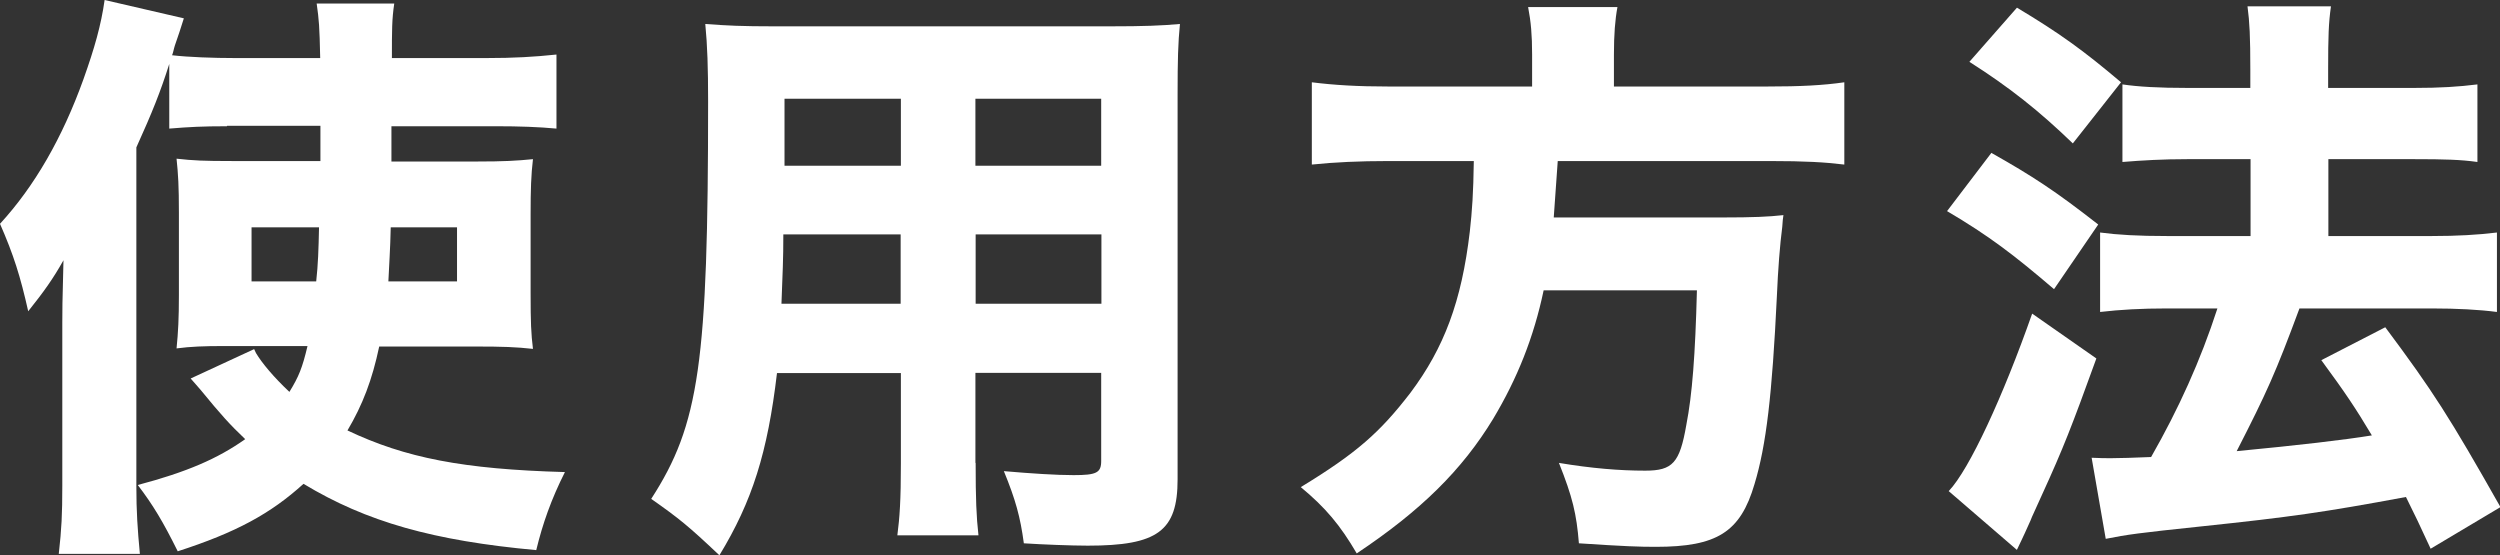
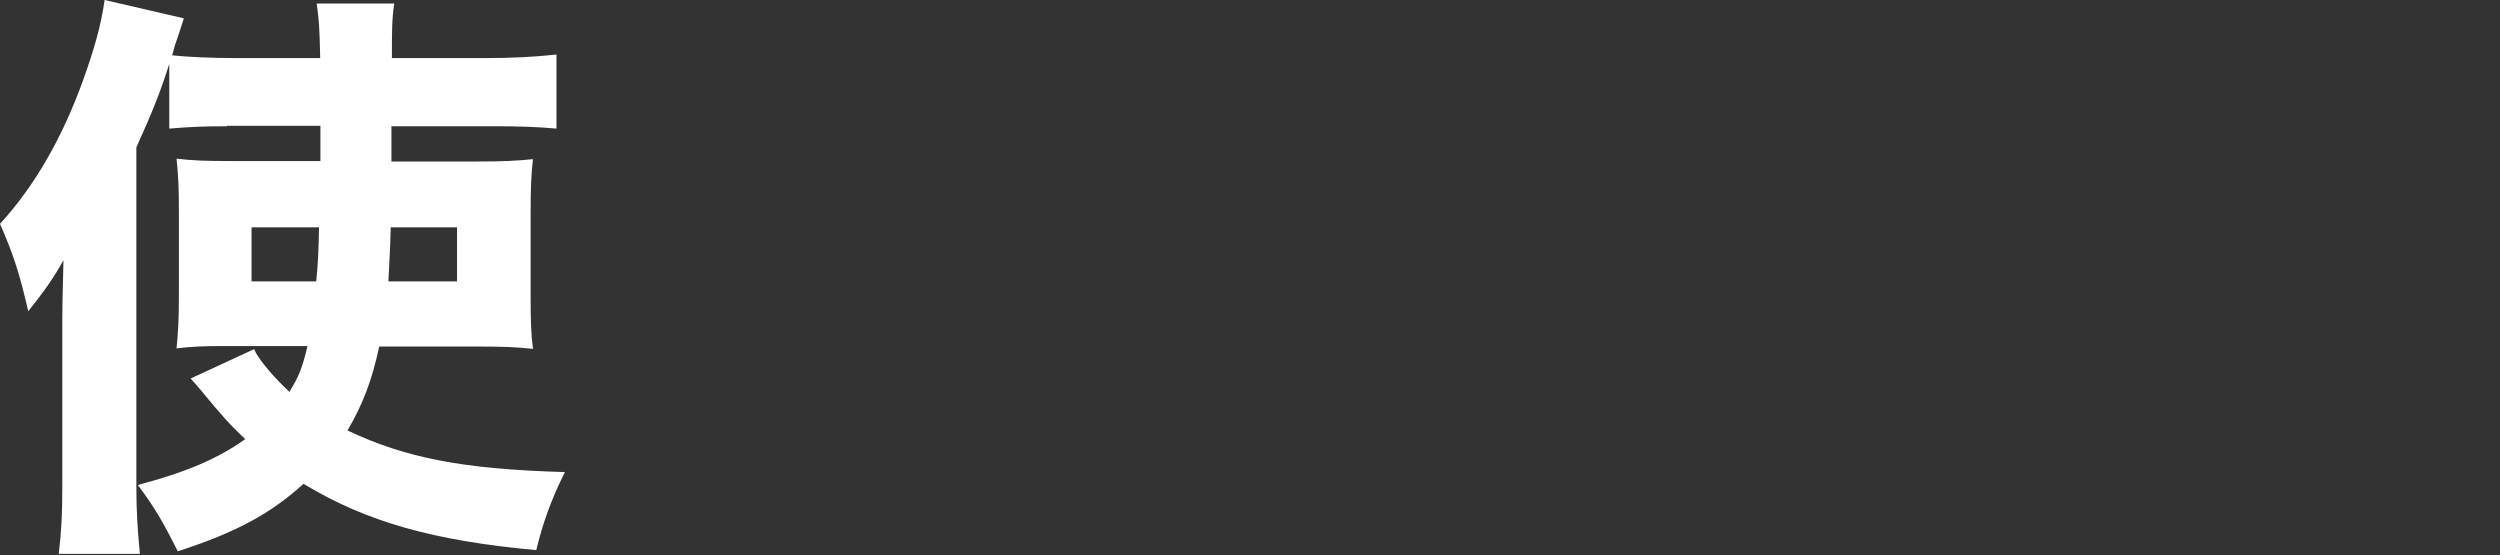
<svg xmlns="http://www.w3.org/2000/svg" id="_レイヤー_2" data-name="レイヤー_2" viewBox="0 0 106.34 23.62">
  <rect x="0" y="0" width="106.34" height="23.62" fill="#333333" stroke="none" />
  <defs>
    <style>
      .cls-1 {
        fill: #fff;
      }
    </style>
  </defs>
  <g id="_レイヤー_3" data-name="レイヤー_3">
    <g>
      <path class="cls-1" d="M9.65,5.37c-1.03,0-1.6.03-2.45.1v-2.75c-.37,1.17-.72,2.05-1.4,3.55v14.42c0,1.05.05,1.82.15,2.87h-3.45c.12-1.07.15-1.67.15-2.9v-6.92c0-.53,0-.8.05-2.67-.45.8-.83,1.33-1.5,2.17-.33-1.47-.62-2.4-1.2-3.72,1.47-1.6,2.65-3.65,3.55-6.15.47-1.32.75-2.3.9-3.37l3.37.78c-.17.55-.2.62-.38,1.15-.05.15-.07.3-.12.42.68.08,1.75.12,2.7.12h3.6c-.03-1.38-.05-1.6-.15-2.32h3.3c-.1.67-.1,1.12-.1,2.32h4c1.2,0,2.05-.05,3-.15v3.15c-.75-.07-1.58-.1-2.57-.1h-4.45v1.5h3.65c1.12,0,1.67-.03,2.37-.1-.08.67-.1,1.3-.1,2.35v3.35c0,1.25.02,1.72.1,2.37-.72-.08-1.3-.1-2.42-.1h-4.12c-.3,1.42-.7,2.47-1.35,3.57,2.47,1.17,4.92,1.65,9.25,1.77-.58,1.15-.95,2.2-1.22,3.32-4.37-.4-7.22-1.2-9.9-2.82-1.4,1.27-2.87,2.07-5.35,2.87-.62-1.25-1.05-1.97-1.7-2.82,2.08-.55,3.4-1.12,4.57-1.95-.65-.62-1-1-1.9-2.1-.15-.18-.25-.28-.42-.48l2.7-1.25.08.17c.25.42.75,1.02,1.42,1.65.4-.65.55-1.02.77-1.95h-3.62c-.75,0-1.35.02-1.95.1.07-.7.1-1.27.1-2.27v-3.5c0-1.15-.03-1.62-.1-2.3.72.08,1.15.1,2.35.1h3.77v-1.5h-3.97ZM10.7,9.67v2.3h2.75c.08-.72.1-1.35.12-2.3h-2.87ZM16.62,9.67c-.02.95-.07,1.62-.1,2.3h2.92v-2.3h-2.82Z" />
-       <path class="cls-1" d="M41.5,19.7c0,1.52.03,2.27.12,3.07h-3.45c.1-.77.15-1.5.15-3.05v-3.85h-5.27c-.4,3.38-1.05,5.45-2.45,7.75-1.32-1.25-1.72-1.57-2.9-2.4,2.05-3.17,2.42-5.8,2.42-16.9,0-1.45-.03-2.37-.12-3.3.92.07,1.57.1,2.92.1h14.27c1.5,0,2.2-.03,3-.1-.08.8-.1,1.52-.1,3v16.37c0,2.2-.85,2.82-3.82,2.82-.7,0-1.95-.05-2.72-.1-.15-1.12-.35-1.85-.85-3.07,1.15.1,2.22.17,2.97.17.97,0,1.17-.1,1.17-.6v-3.75h-5.35v3.82ZM33.32,9.97c0,1.08-.03,1.62-.08,2.95h5.07v-2.95h-5ZM38.32,4.2h-4.95v2.85h4.95v-2.85ZM46.84,7.05v-2.85h-5.35v2.85h5.35ZM41.5,12.92h5.35v-2.95h-5.35v2.95Z" />
-       <path class="cls-1" d="M65.17,2.33c0-.85-.05-1.4-.17-2.03h3.8c-.1.53-.15,1.17-.15,2.03v1.35h6.5c1.45,0,2.4-.05,3.3-.18v3.5c-.82-.1-1.67-.15-3.17-.15h-9.02c-.08,1.12-.12,1.67-.17,2.4h7.17c1.32,0,1.97-.03,2.6-.1q-.03.17-.05.5c-.1.77-.18,1.8-.23,2.97-.2,4.17-.45,6.32-.95,7.97-.6,2.05-1.6,2.67-4.2,2.67-.7,0-1.3-.02-3.27-.15-.1-1.25-.27-1.97-.85-3.42,1.38.23,2.57.33,3.67.33,1.17,0,1.47-.33,1.75-1.95.25-1.28.38-2.97.45-5.72h-6.52c-.42,2-1.12,3.75-2.15,5.47-1.32,2.17-3.07,3.9-5.8,5.72-.7-1.2-1.33-1.95-2.38-2.82,2.38-1.45,3.37-2.33,4.67-4.02,1.42-1.9,2.17-3.87,2.52-6.85.1-.9.15-1.62.17-3h-3.62c-1.25,0-2.32.05-3.27.15v-3.5c.95.12,1.95.18,3.27.18h6.1v-1.35Z" />
-       <path class="cls-1" d="M84.7,6.5c1.77,1,2.72,1.62,4.55,3.05l-1.88,2.75c-1.72-1.47-2.77-2.27-4.55-3.32l1.88-2.47ZM89.17,15.25c-1.05,2.9-1.4,3.8-2.3,5.77-.25.57-.45.97-.5,1.12-.4.9-.43.92-.58,1.25l-2.9-2.5c.88-.92,2.32-4.05,3.55-7.55l2.72,1.9ZM85.8.33c1.8,1.08,2.8,1.8,4.42,3.17l-2.05,2.6c-1.42-1.37-2.67-2.37-4.4-3.47l2.02-2.3ZM88.95,19.47c.4.02.6.02.85.02.42,0,.9-.02,1.7-.05,1.17-2.05,2.1-4.1,2.82-6.32h-2.17c-1.05,0-1.97.05-2.82.15v-3.38c.75.1,1.62.15,2.85.15h3.55v-3.27h-2.7c-1.02,0-1.9.05-2.75.12v-3.3c.67.1,1.55.15,2.77.15h2.67v-.77c0-1.42-.03-2.02-.12-2.7h3.55c-.1.7-.12,1.27-.12,2.7v.77h3.65c1.12,0,1.9-.05,2.7-.15v3.3c-.7-.1-1.42-.12-2.67-.12h-3.67v3.27h4.4c1.08,0,1.95-.05,2.77-.15v3.38c-.75-.1-1.72-.15-2.75-.15h-5.65c-1.02,2.75-1.38,3.55-2.67,6.07q3.97-.38,5.75-.67c-.7-1.17-1.1-1.77-2.15-3.2l2.72-1.4c2.05,2.75,2.72,3.8,4.9,7.65l-2.97,1.77c-.5-1.08-.65-1.4-1.05-2.2-3.5.65-4.9.85-8.7,1.25-2.67.28-3.17.35-4.07.53l-.6-3.45Z" />
    </g>
  </g>
</svg>